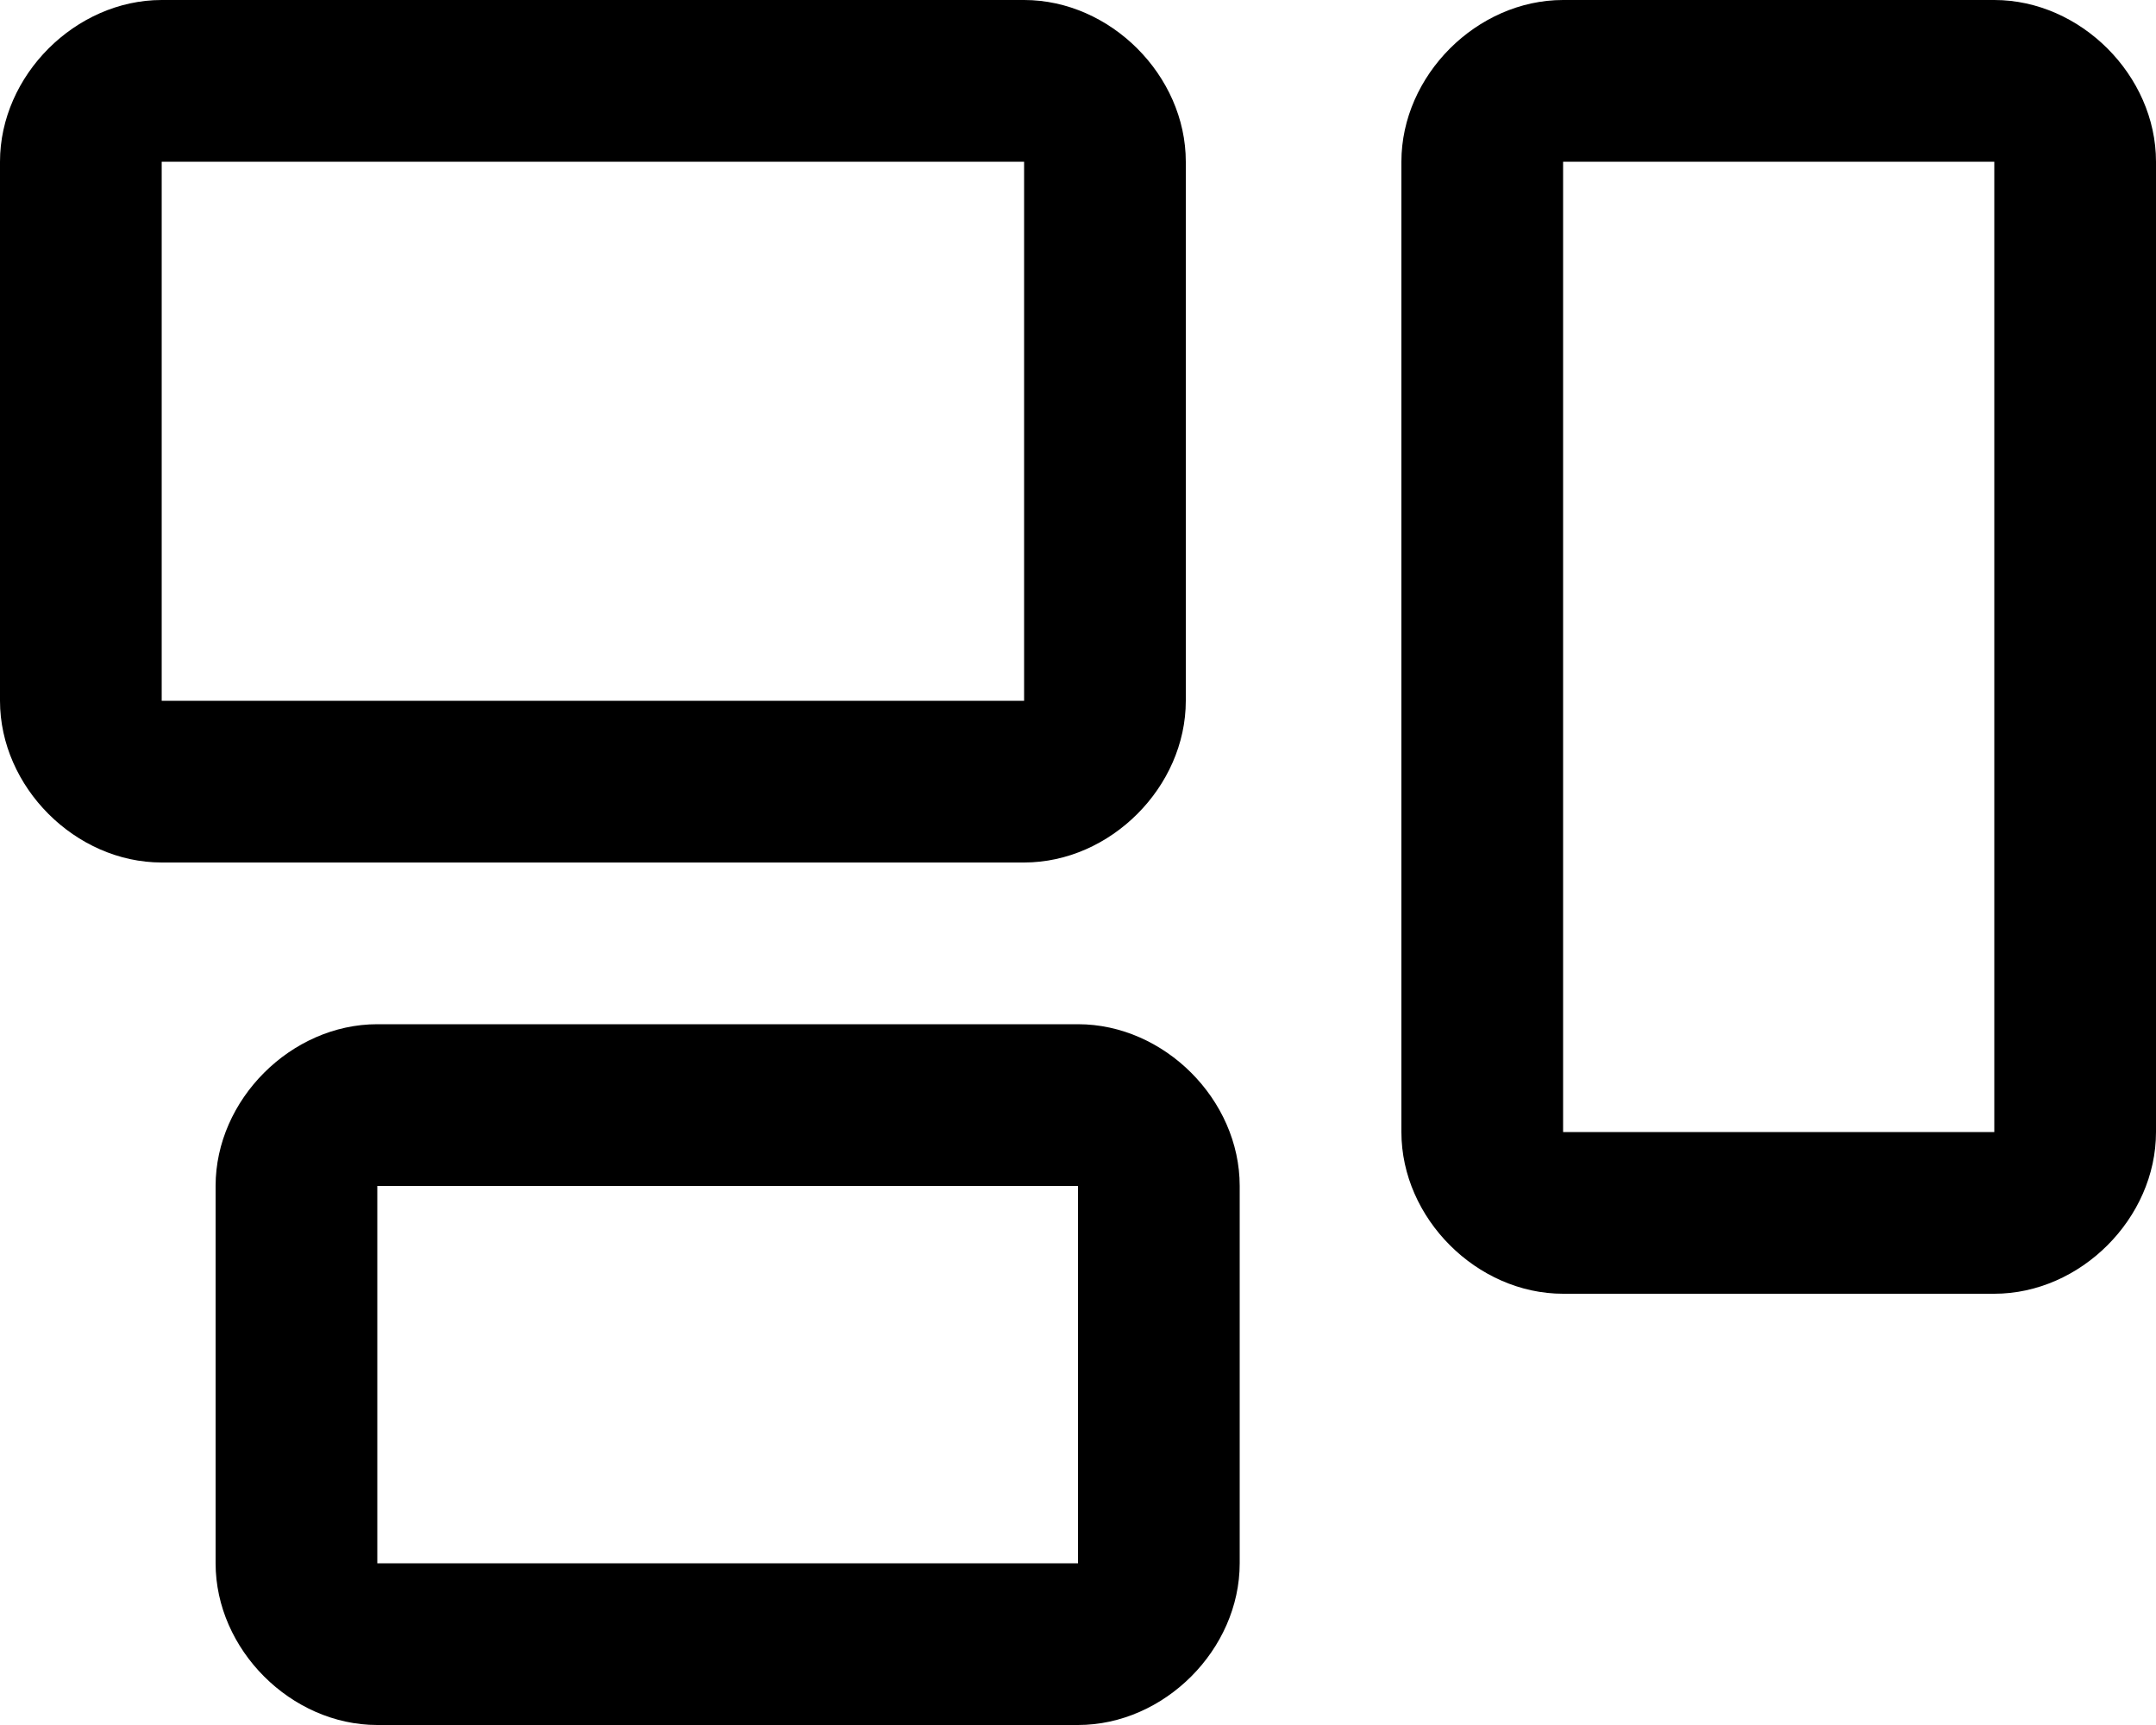
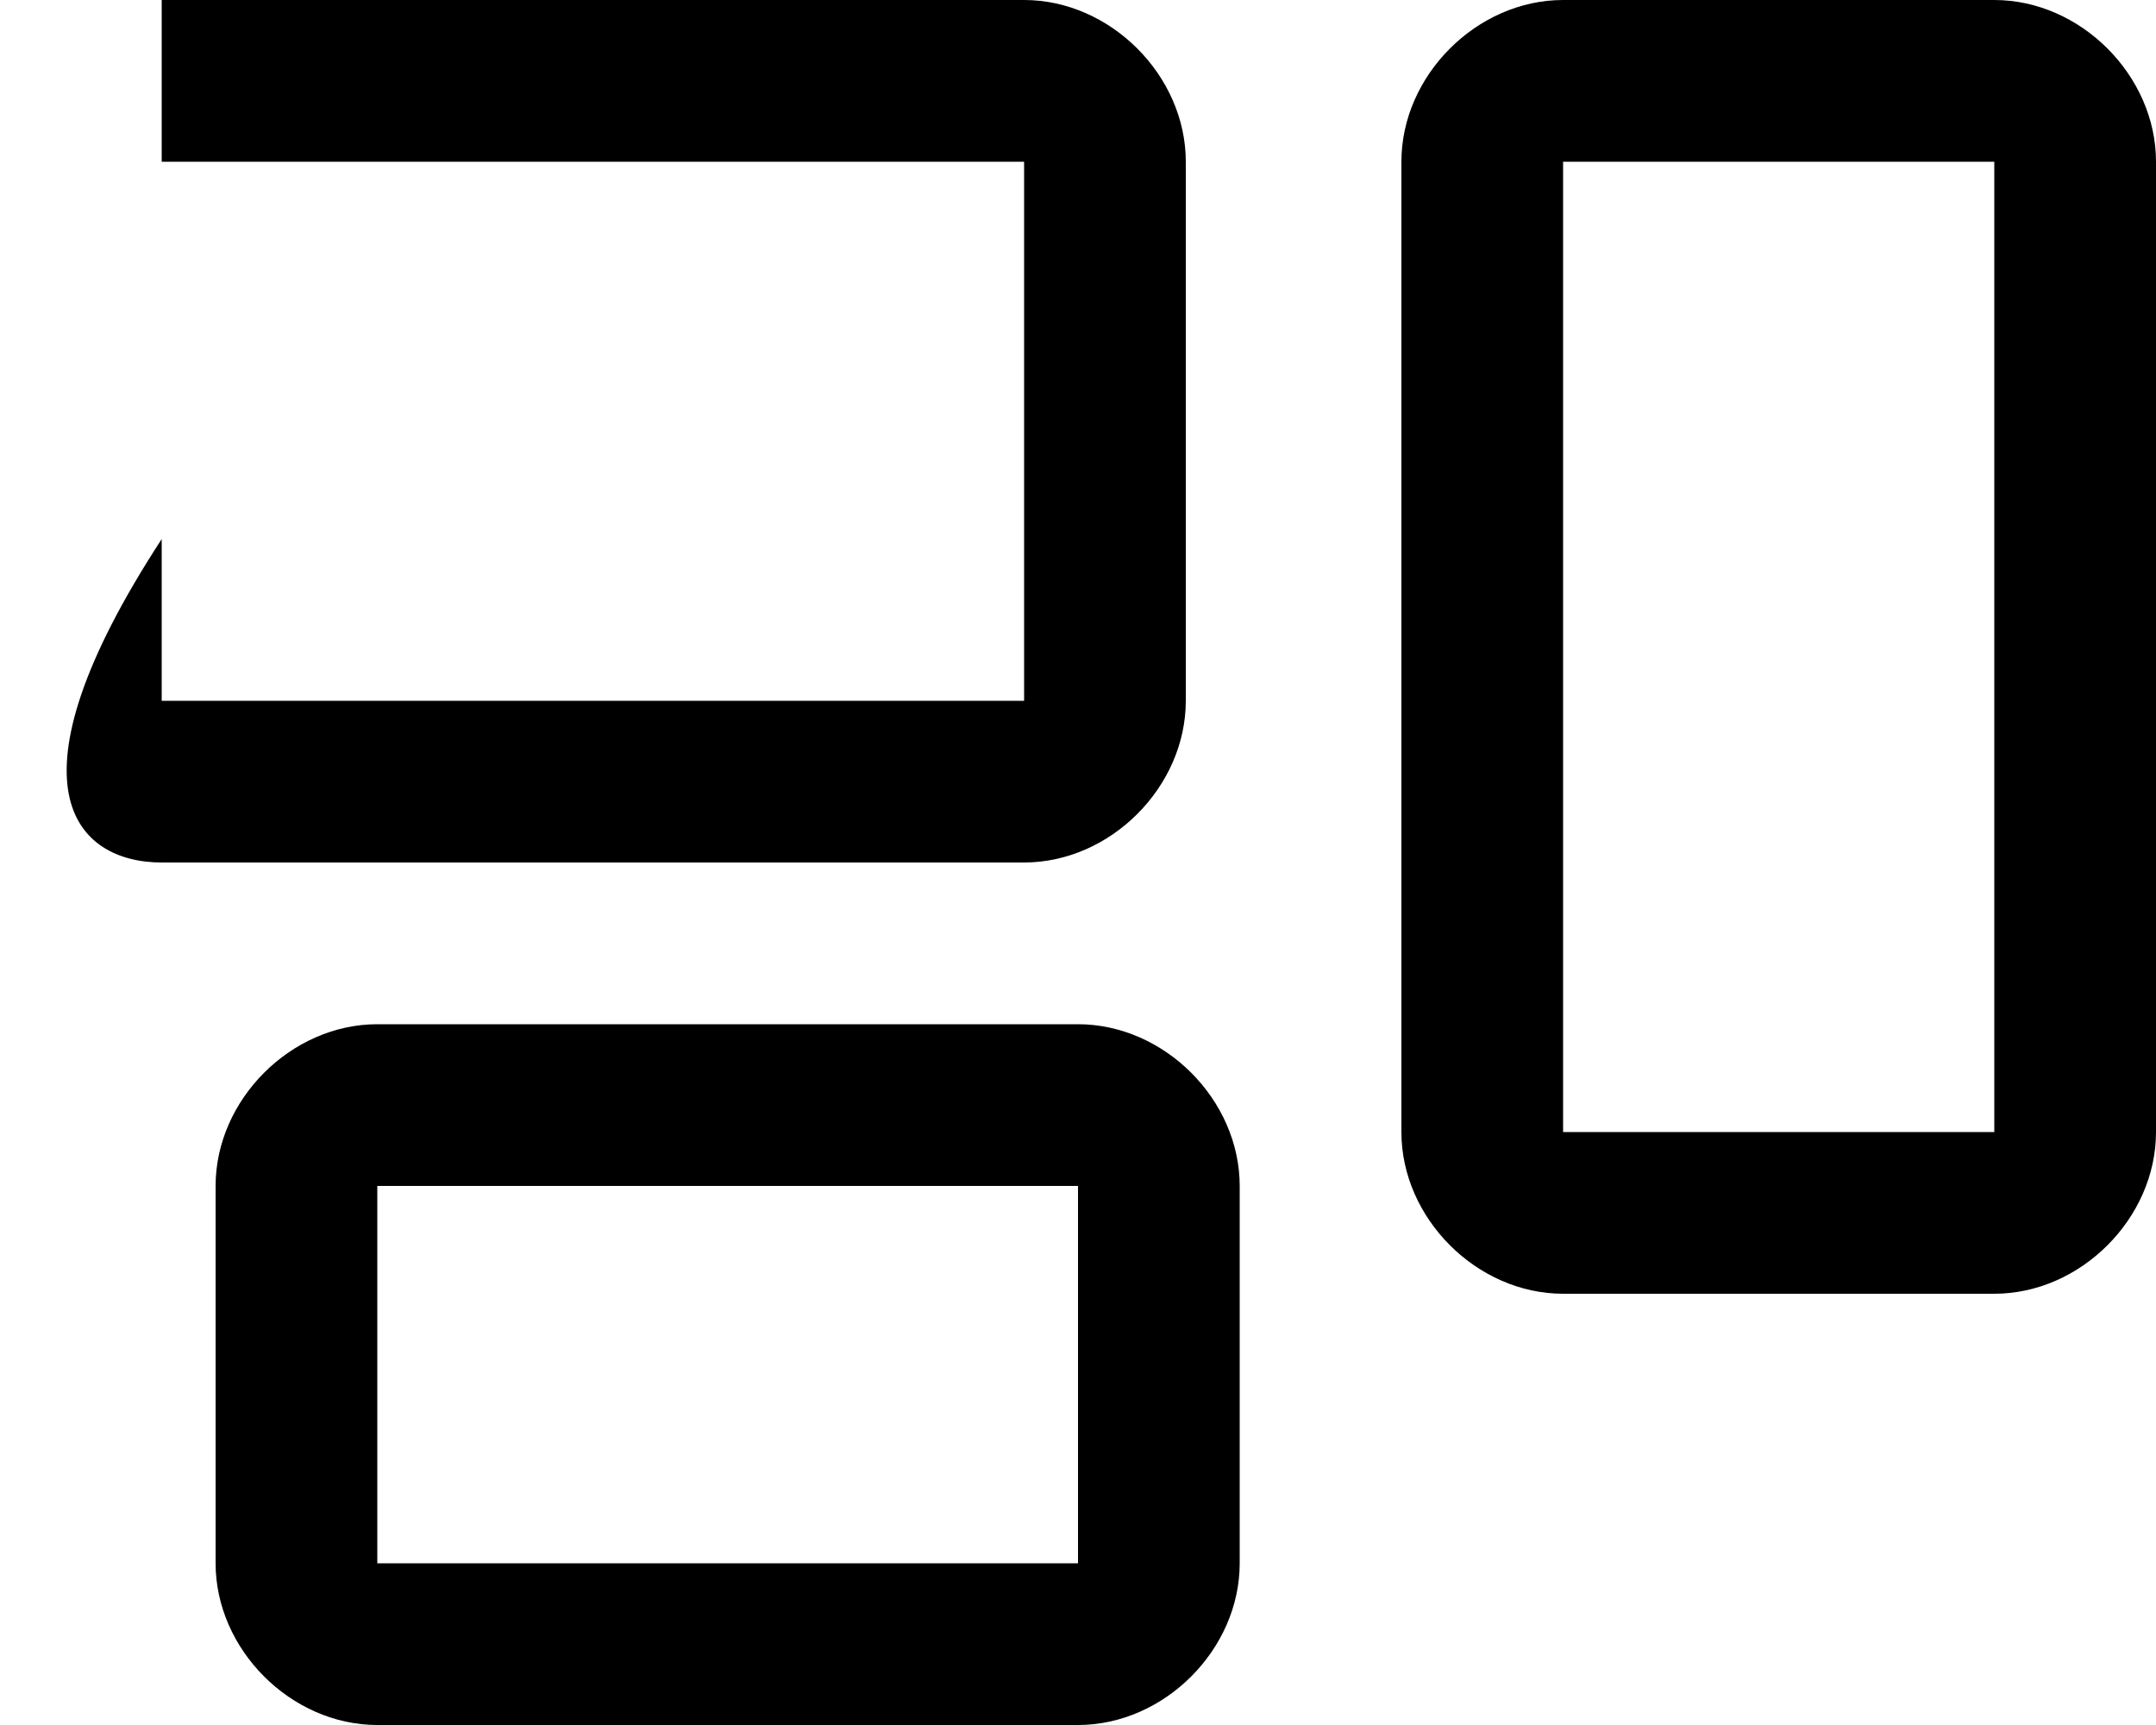
<svg xmlns="http://www.w3.org/2000/svg" viewBox="0 0 640 512">
-   <path d="M352 208v-160C352 22.4 329.6 0 304 0h-256C22.4 0 0 22.4 0 48v160C0 233.6 22.4 256 48 256h256C329.6 256 352 233.6 352 208zM48 48h256v160h-256V48zM320 304H112C86.4 304 64 326.4 64 352v112C64 489.6 86.4 512 112 512H320c25.6 0 48-22.4 48-48V352C368 326.4 345.6 304 320 304zM320 464H112V352H320V464zM592 0h-128C438.4 0 416 22.4 416 48v288c0 25.6 22.4 48 48 48h128c25.6 0 48-22.4 48-48v-288C640 22.4 617.6 0 592 0zM592 336h-128v-288h128V336z" />
+   <path d="M352 208v-160C352 22.4 329.6 0 304 0h-256v160C0 233.6 22.4 256 48 256h256C329.6 256 352 233.6 352 208zM48 48h256v160h-256V48zM320 304H112C86.4 304 64 326.4 64 352v112C64 489.6 86.4 512 112 512H320c25.6 0 48-22.4 48-48V352C368 326.4 345.6 304 320 304zM320 464H112V352H320V464zM592 0h-128C438.4 0 416 22.4 416 48v288c0 25.6 22.4 48 48 48h128c25.6 0 48-22.4 48-48v-288C640 22.4 617.6 0 592 0zM592 336h-128v-288h128V336z" />
</svg>